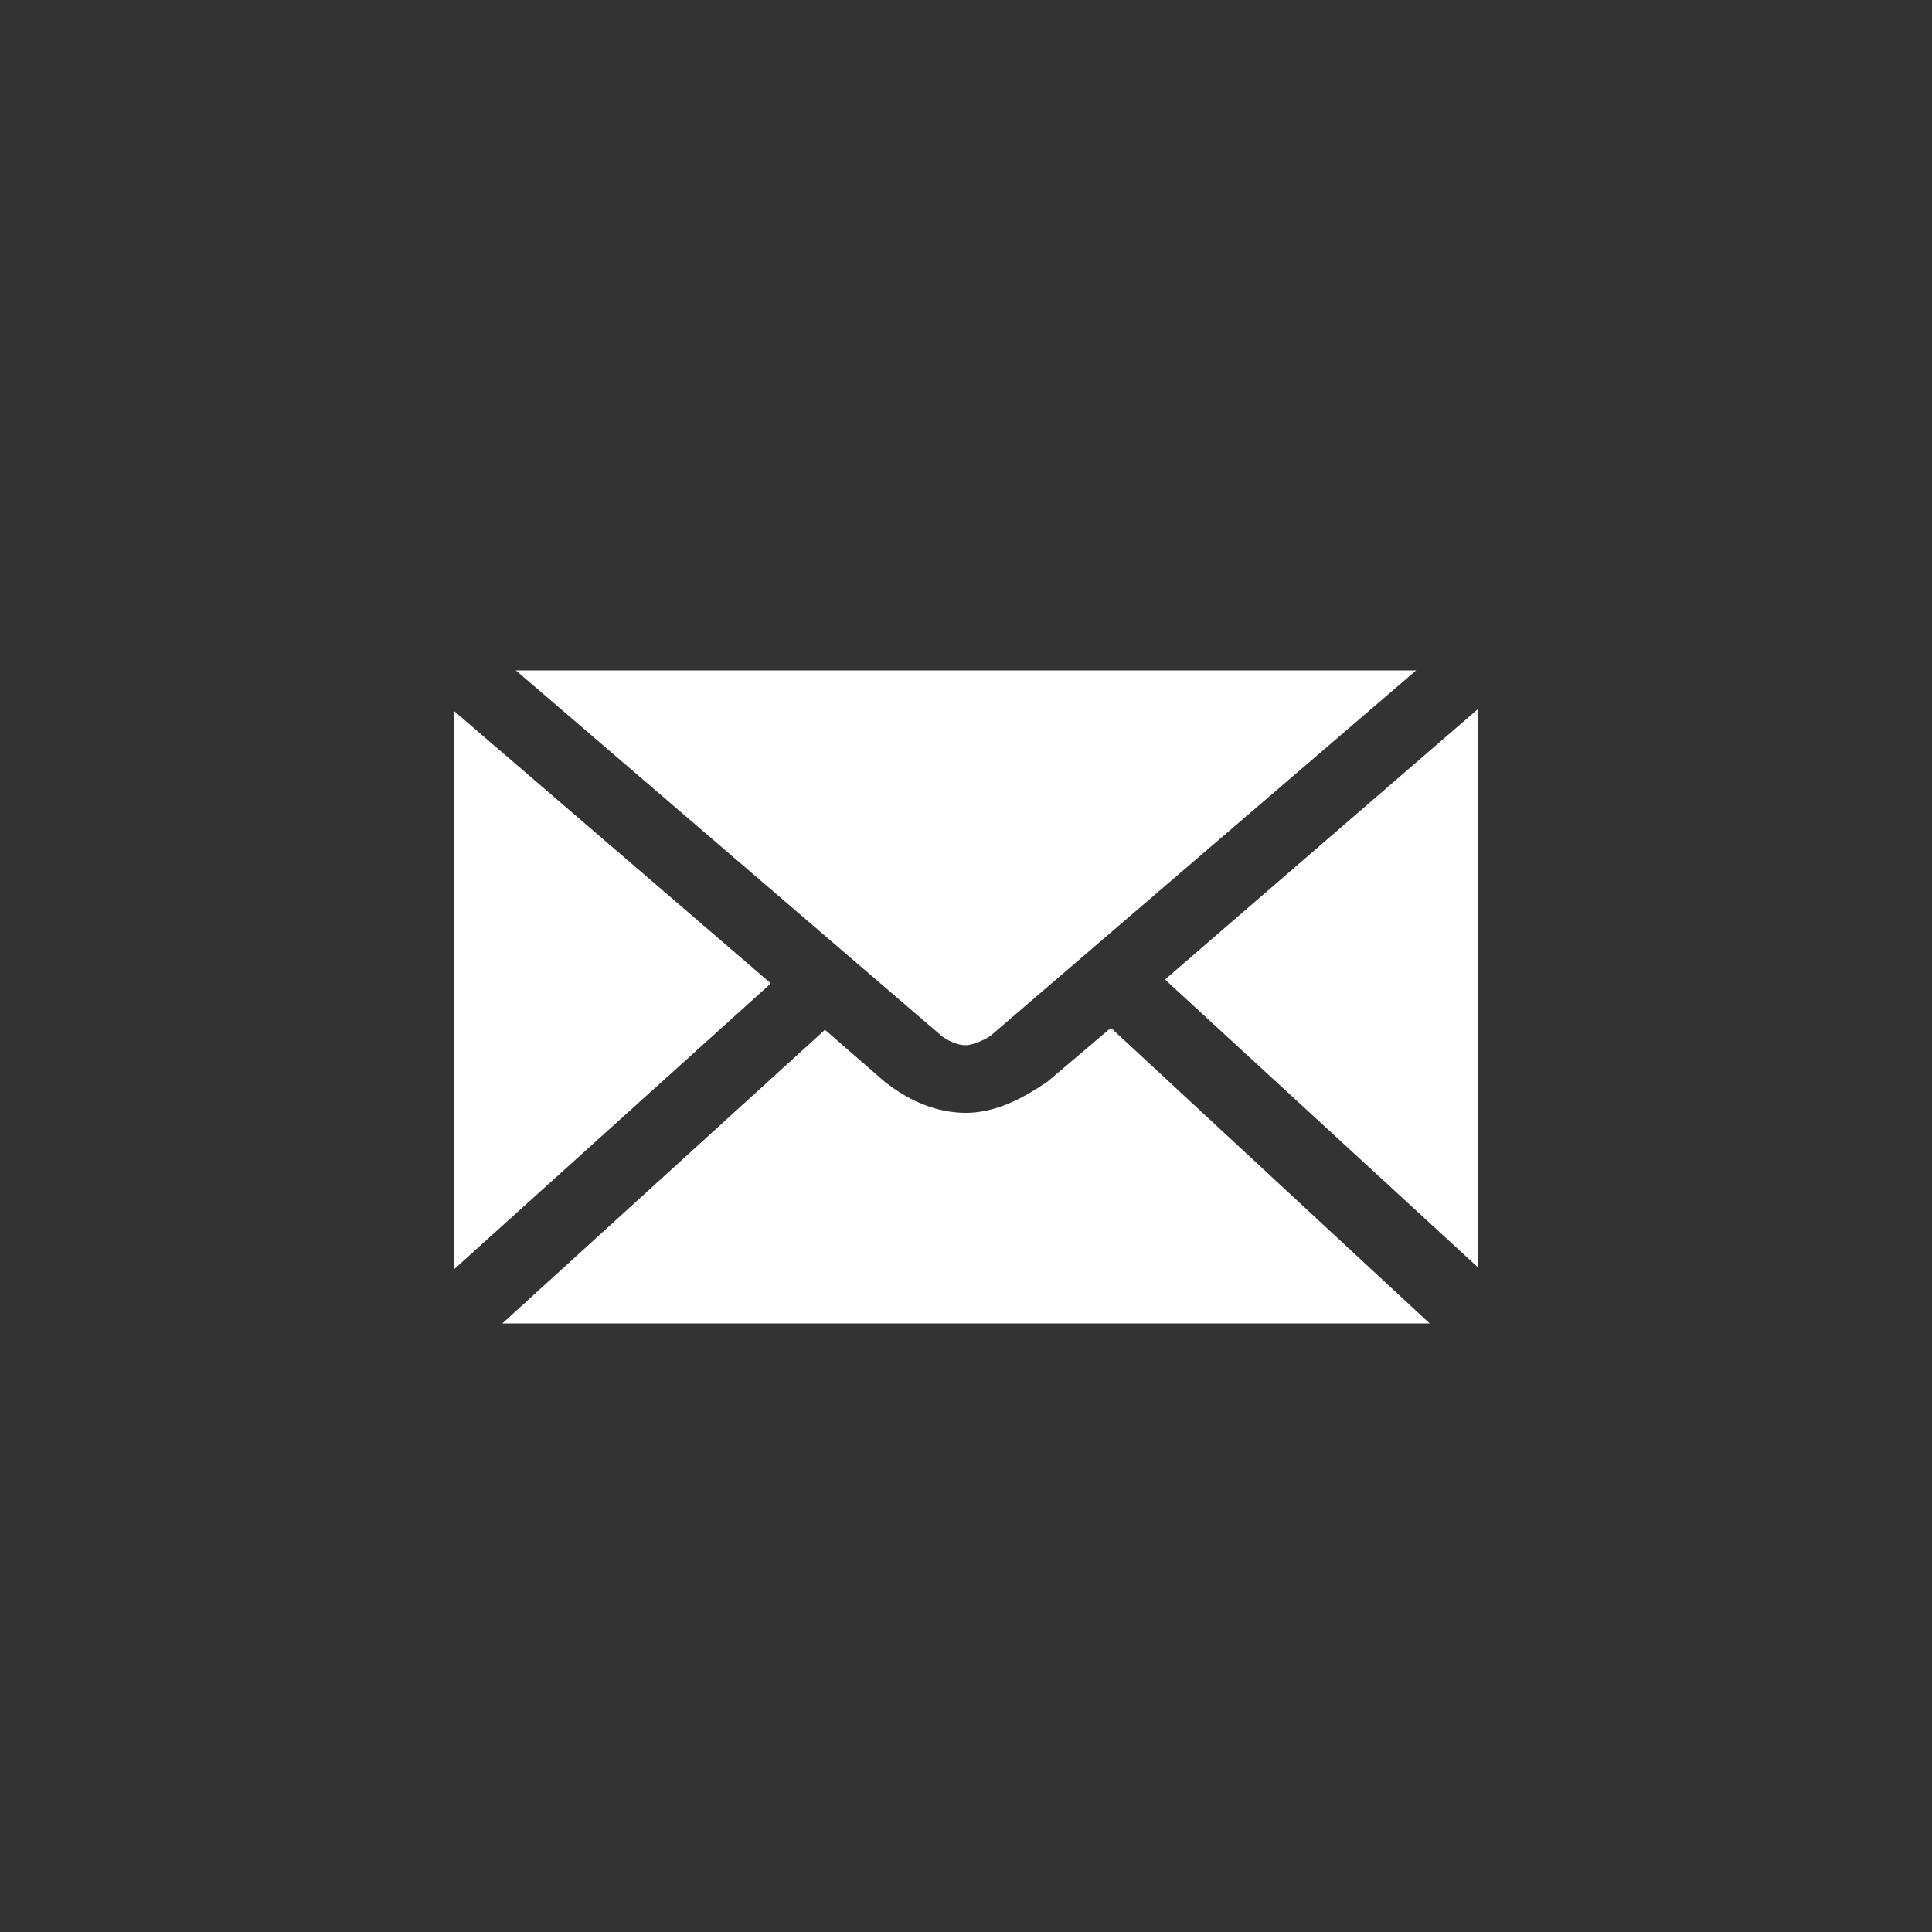
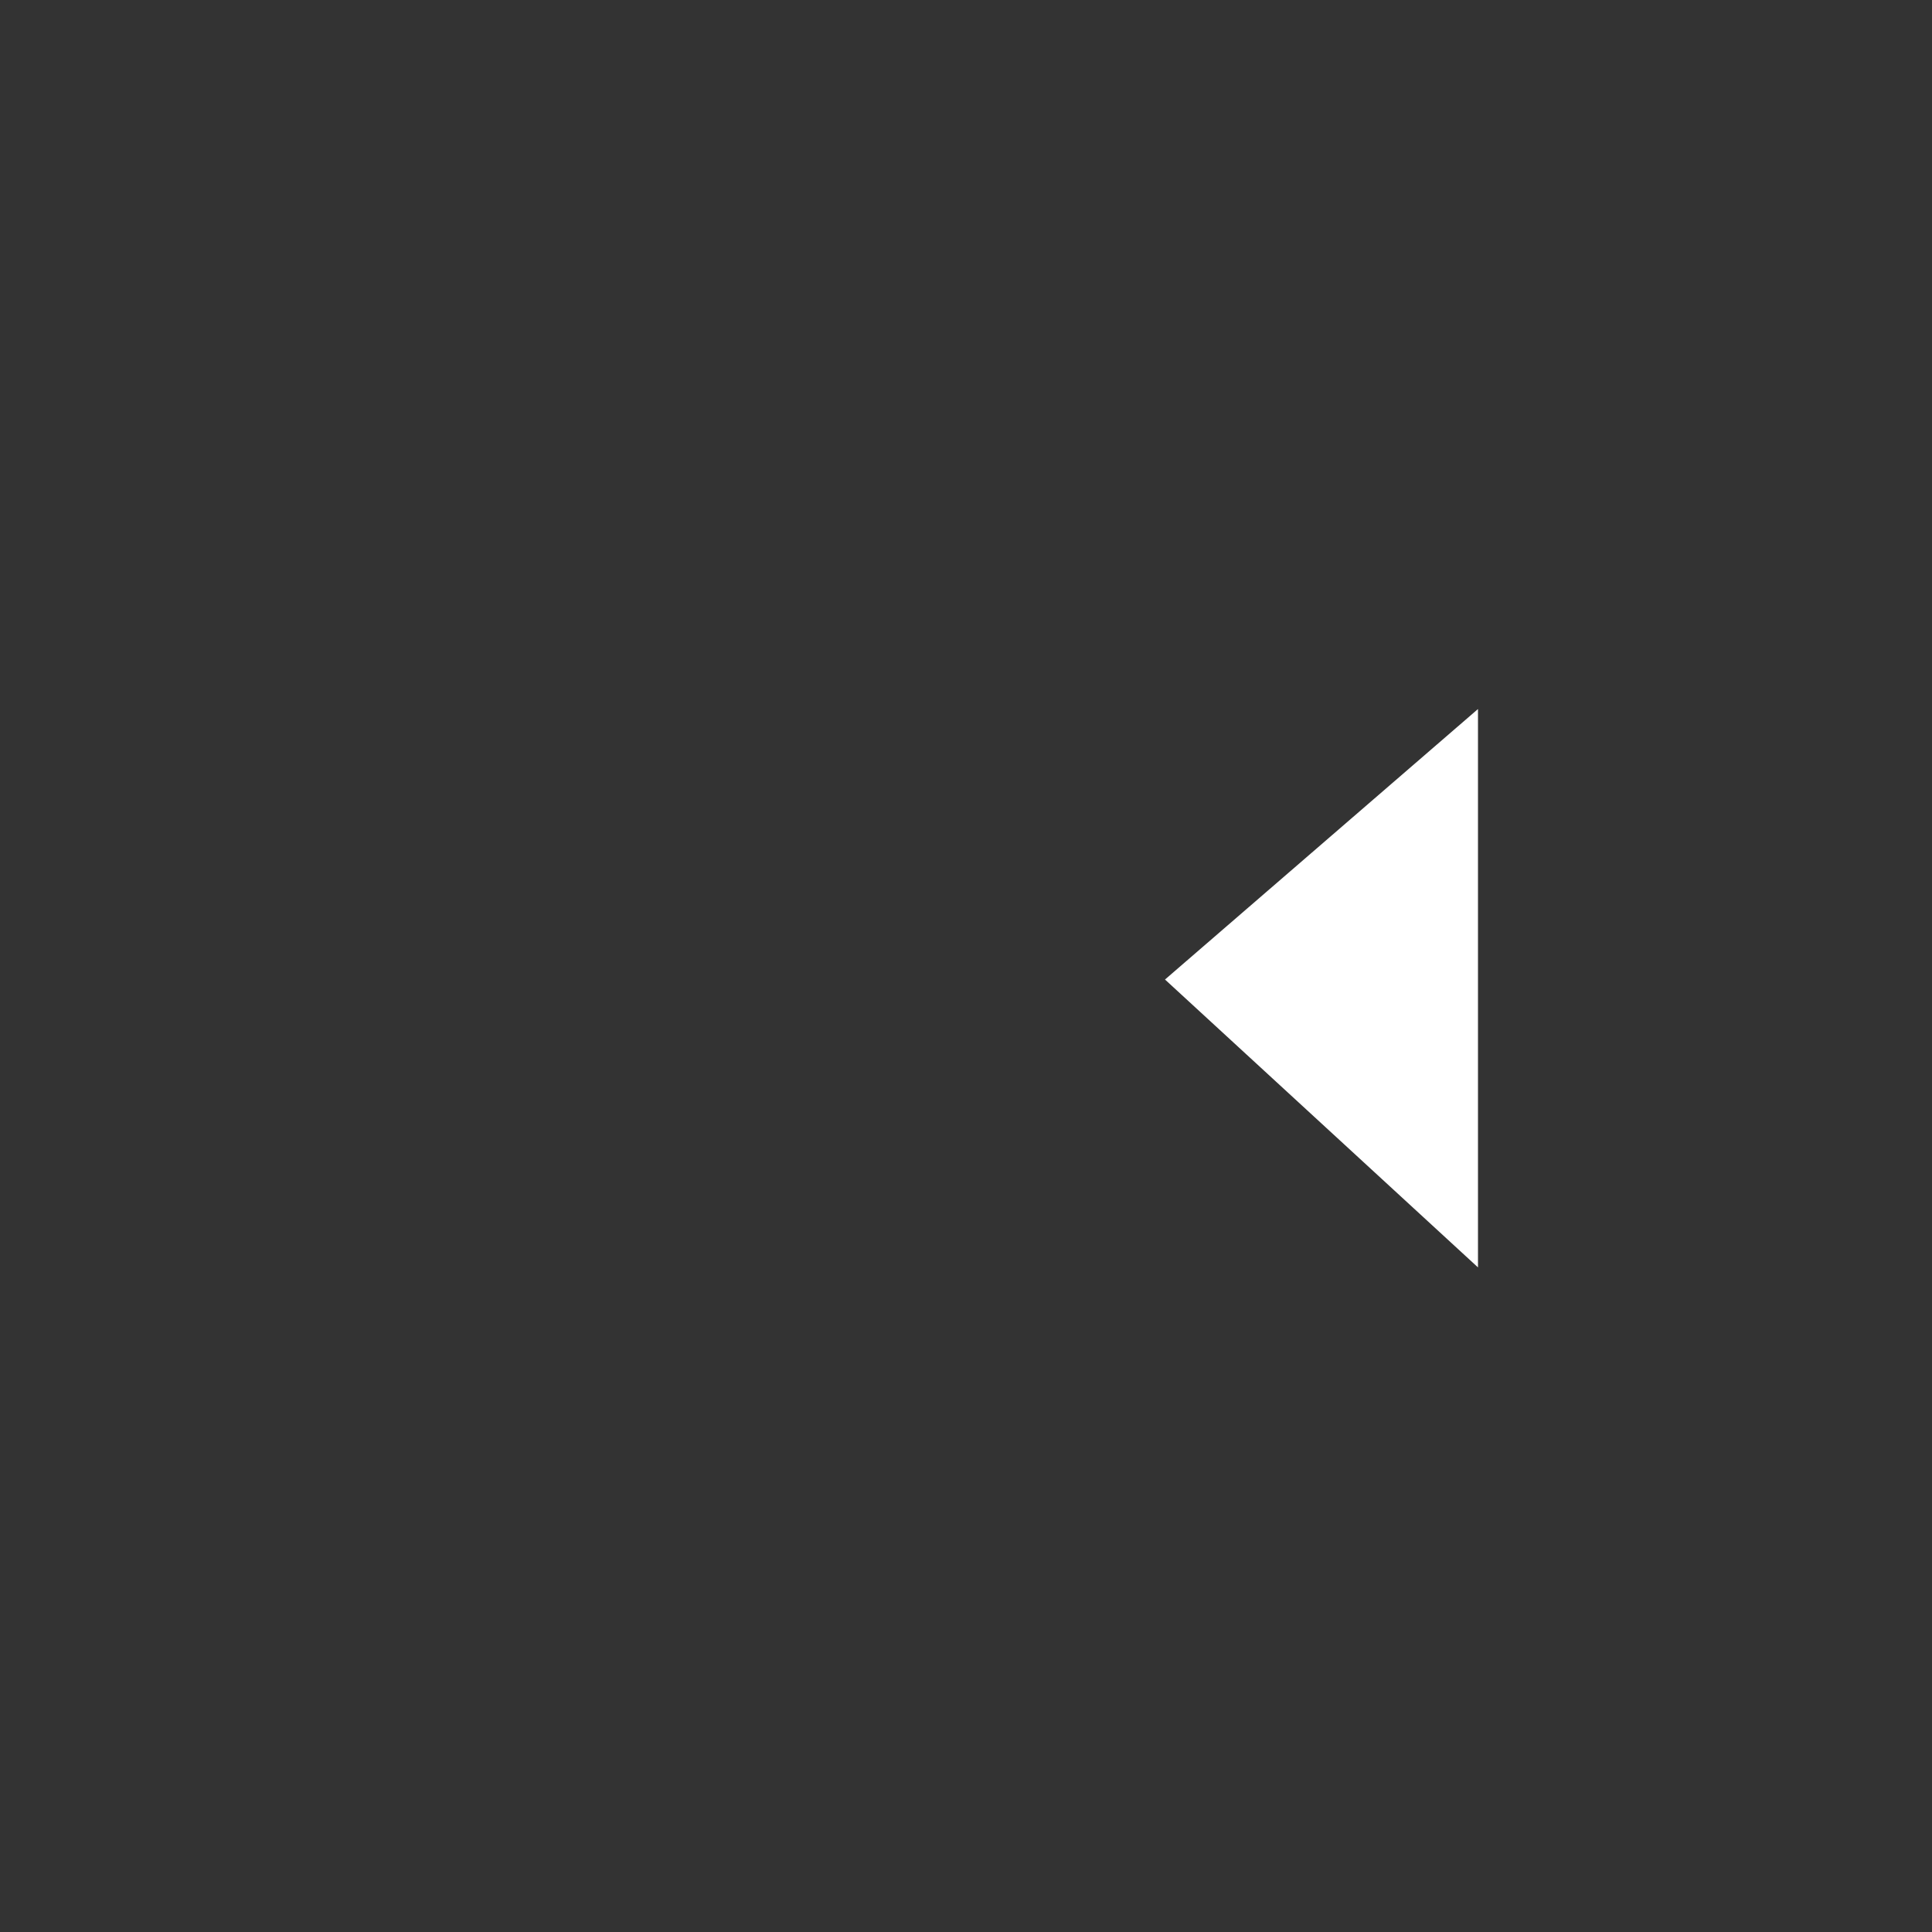
<svg xmlns="http://www.w3.org/2000/svg" version="1.1" id="Layer_1" x="0px" y="0px" viewBox="0 0 100 100" style="enable-background:new 0 0 100 100;" xml:space="preserve">
  <rect x="0" y="0" width="100" height="100" fill="#333333" stroke="none" />
  <style type="text/css">
	.st0{display:none;}
	.st1{display:inline;fill-rule:evenodd;clip-rule:evenodd;fill:#FFFFFF;}
	.st2{display:inline;fill-rule:evenodd;clip-rule:evenodd;fill:#2E3192;}
	.st3{fill:#FFFFFF;}
</style>
  <g id="Layer_1_00000142150290013358384950000016704196959526542230_" class="st0">
-     <path class="st1" d="M50,2C23.5,2,2,23.5,2,50s21.5,48,48,48s48-21.5,48-48S76.5,2,50,2z" />
    <path class="st2" d="M80,72.7c0,0-3.4,3.9-6,6.3c-2.2,2-2.3,1.7-4,1.8l0,0C42.6,79.1,18.8,58,18.8,30.6c0-1.7-0.2-1.8,1.7-4   c2.3-2.7,6.1-6.1,6.1-6.1s4-3.5,6.3,1.2c2,3.8,6.3,12.7,6.3,12.7s1,1.7,0,3.3l-3,4.3c-0.6,1-1,2-0.7,2.6   c6.7,14.2,20.1,19.7,20.1,19.7c0.6,0.3,1.6-0.1,2.6-0.8l4.3-3.1c1.5-1,3.3-0.1,3.3-0.1s9,4.2,12.9,6C83.4,68.7,80,72.7,80,72.7z" />
  </g>
  <g>
-     <path class="st3" d="M50,54.1c0.3,0,1.1-0.3,1.4-0.6l21.9-18.8H26.7l21.9,18.8C48.8,53.7,49.4,54.1,50,54.1z" />
-     <path class="st3" d="M54.2,56C54.1,56.1,54.1,56.1,54.2,56c-0.5,0.3-2.2,1.6-4.2,1.6c-2.3,0-3.9-1.4-4.2-1.6l-3.1-2.7L26,68.5h48   L57.5,53.2L54.2,56z" />
    <polygon class="st3" points="76.5,65.6 76.5,36.7 60.3,50.7  " />
-     <polygon class="st3" points="23.5,36.8 23.5,65.7 39.9,50.9  " />
  </g>
</svg>